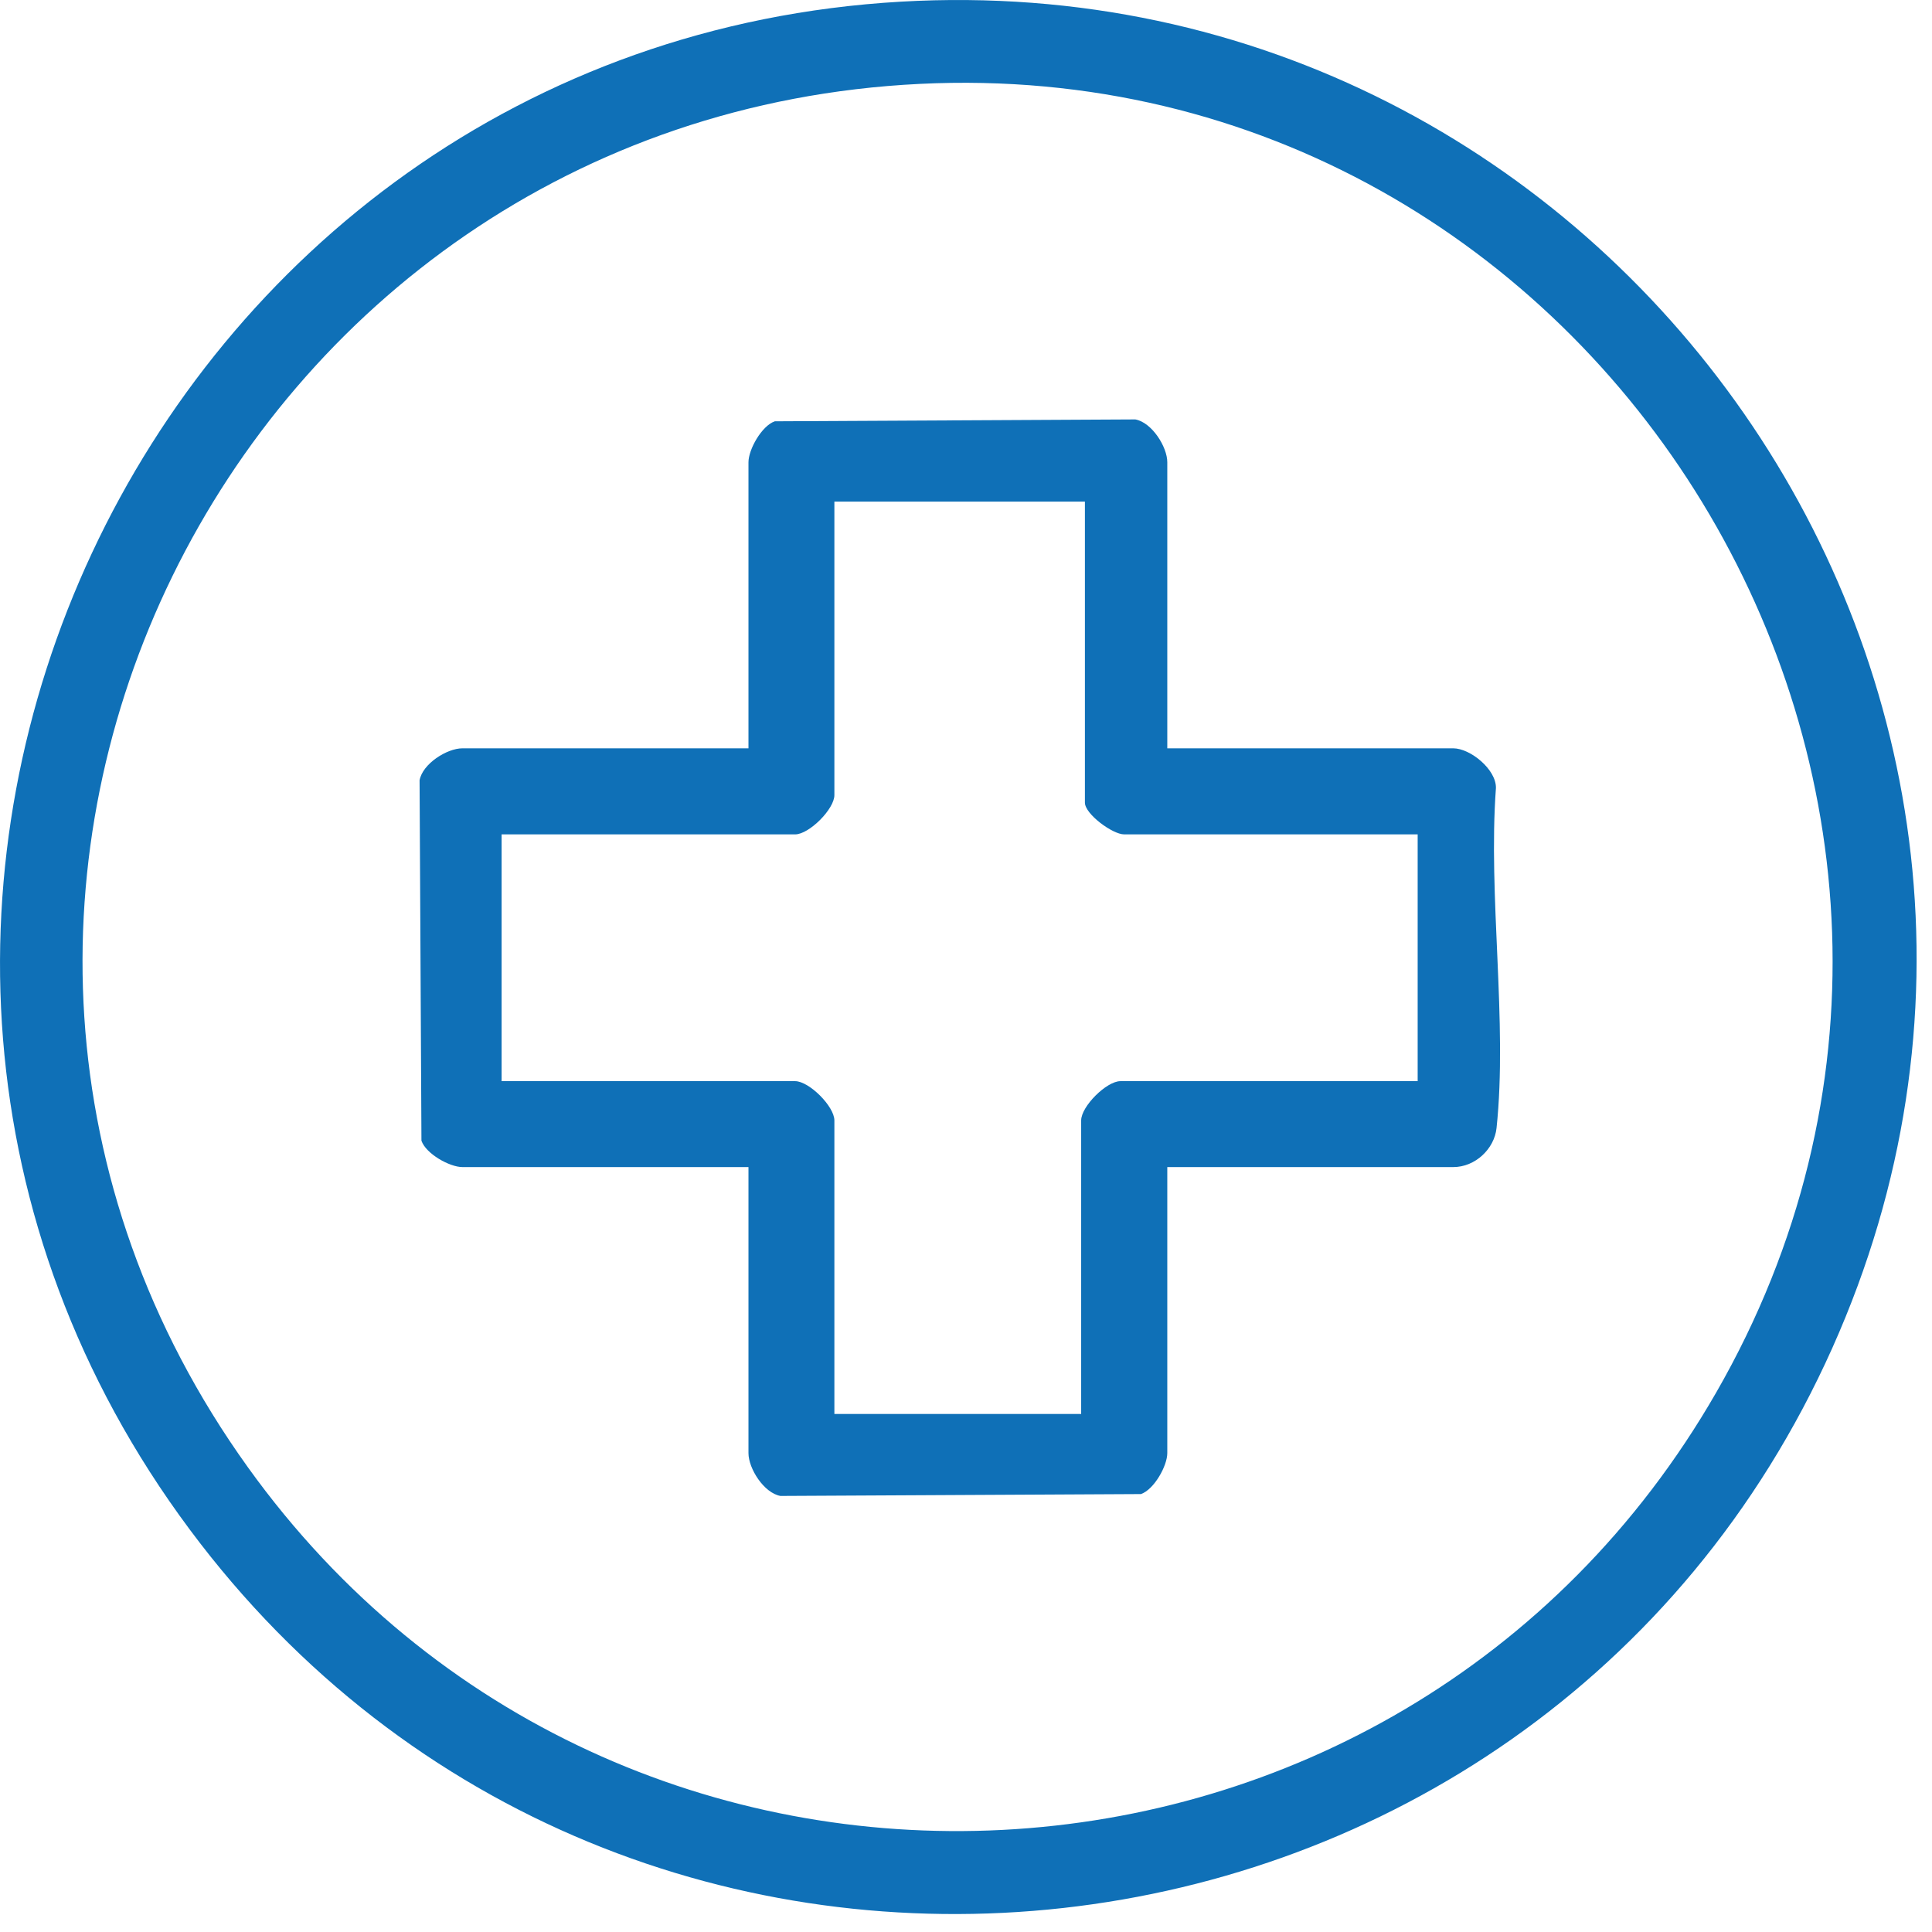
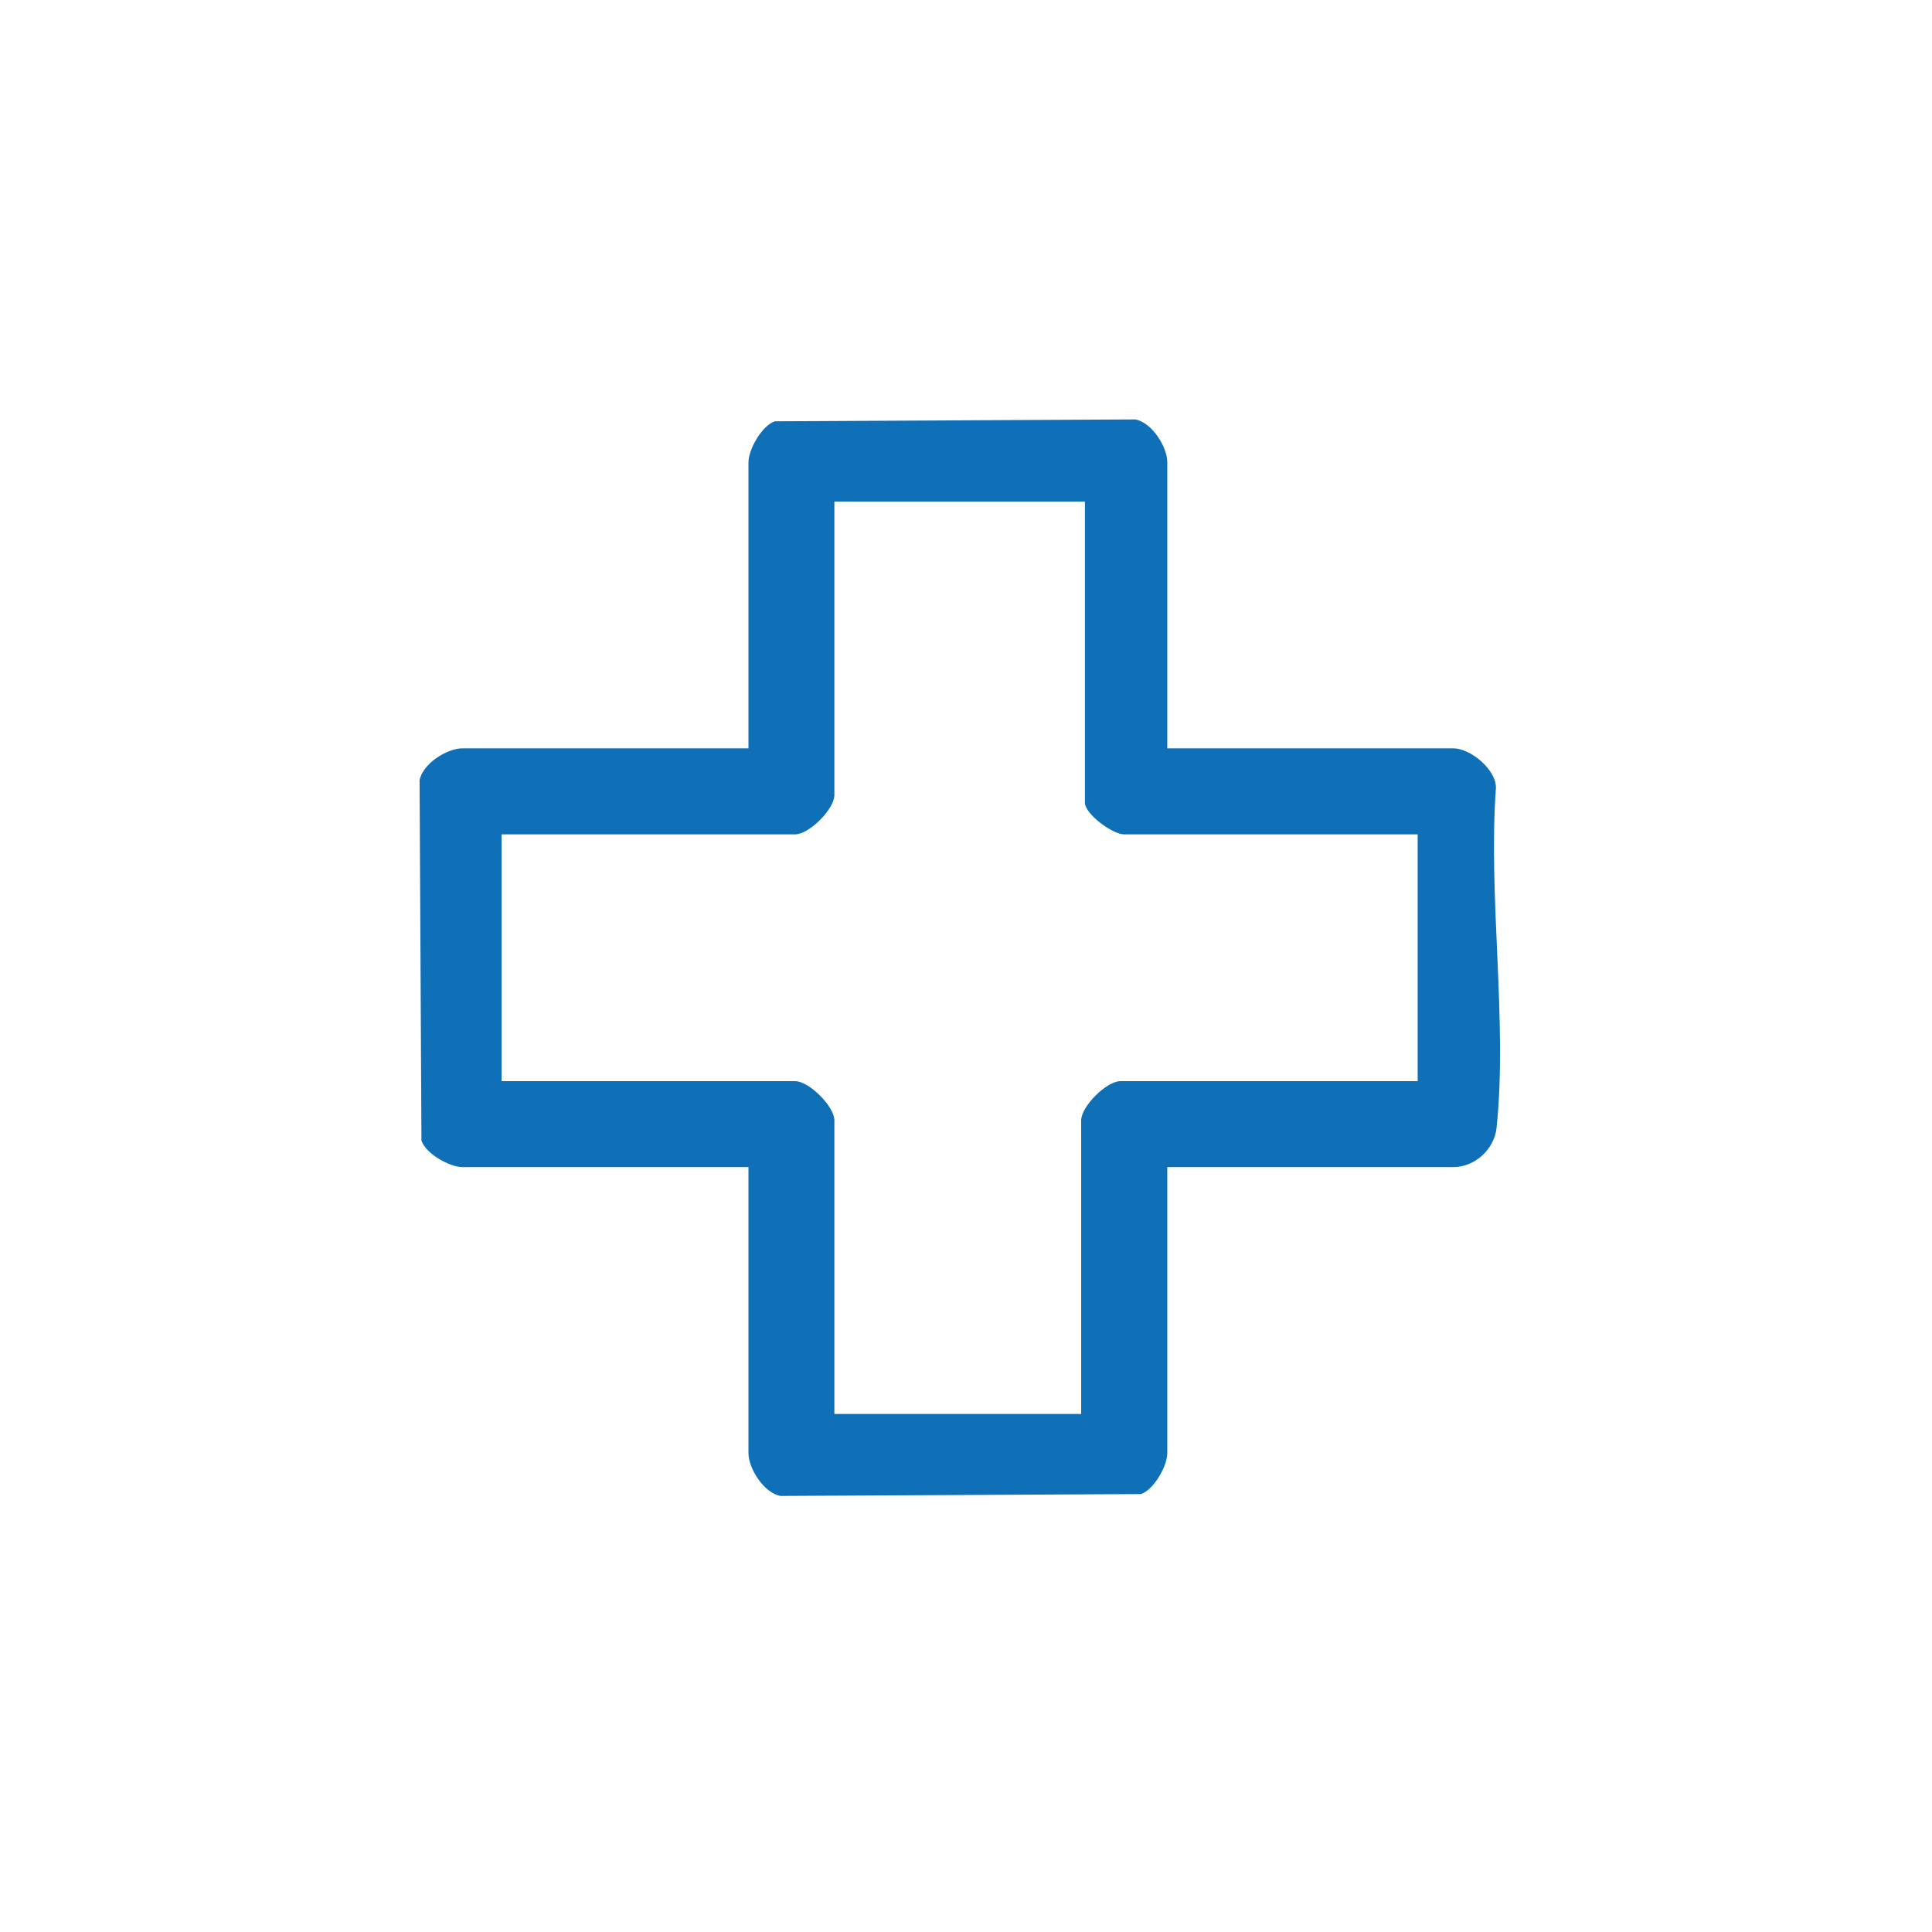
<svg xmlns="http://www.w3.org/2000/svg" width="64" height="64" viewBox="0 0 64 64" fill="none">
  <g clip-path="url(#clip0_647_884)">
-     <path d="M29.845 0.055C53.453 -1.303 70.422 22.925 60.698 44.653C50.838 66.683 20.742 70.091 6.285 50.667C-8.766 30.451 4.846 1.491 29.845 0.055ZM30.463 2.779C7.592 3.905 -5.252 29.858 8.215 48.61C20.499 65.715 46.37 64.353 56.85 46.131C68.186 26.421 53.086 1.665 30.463 2.779Z" fill="#0F70B7" />
    <path d="M38.666 24.789H48.141C48.702 24.789 49.563 25.483 49.555 26.101C49.29 29.682 49.945 33.86 49.575 37.368C49.501 38.065 48.863 38.661 48.144 38.661H38.668V48.136C38.668 48.56 38.229 49.344 37.795 49.493L25.853 49.555C25.305 49.456 24.794 48.647 24.794 48.136V38.661H15.318C14.894 38.661 14.11 38.222 13.961 37.787L13.899 25.848C13.998 25.3 14.807 24.789 15.318 24.789H24.794V15.313C24.794 14.889 25.233 14.105 25.667 13.956L37.609 13.894C38.157 13.993 38.668 14.802 38.668 15.313V24.789H38.666ZM35.939 16.616H27.64V26.34C27.64 26.803 26.801 27.64 26.34 27.64H16.616V35.815H26.34C26.803 35.815 27.64 36.651 27.64 37.115V46.839H35.815V37.115C35.815 36.651 36.654 35.815 37.115 35.815H46.962V27.64H37.239C36.854 27.64 35.939 26.965 35.939 26.588V16.616Z" fill="#0F70B7" />
  </g>
  <defs>
    <clipPath id="clip0_647_884">
      <rect width="63.489" height="63.402" fill="white" />
    </clipPath>
  </defs>
</svg>